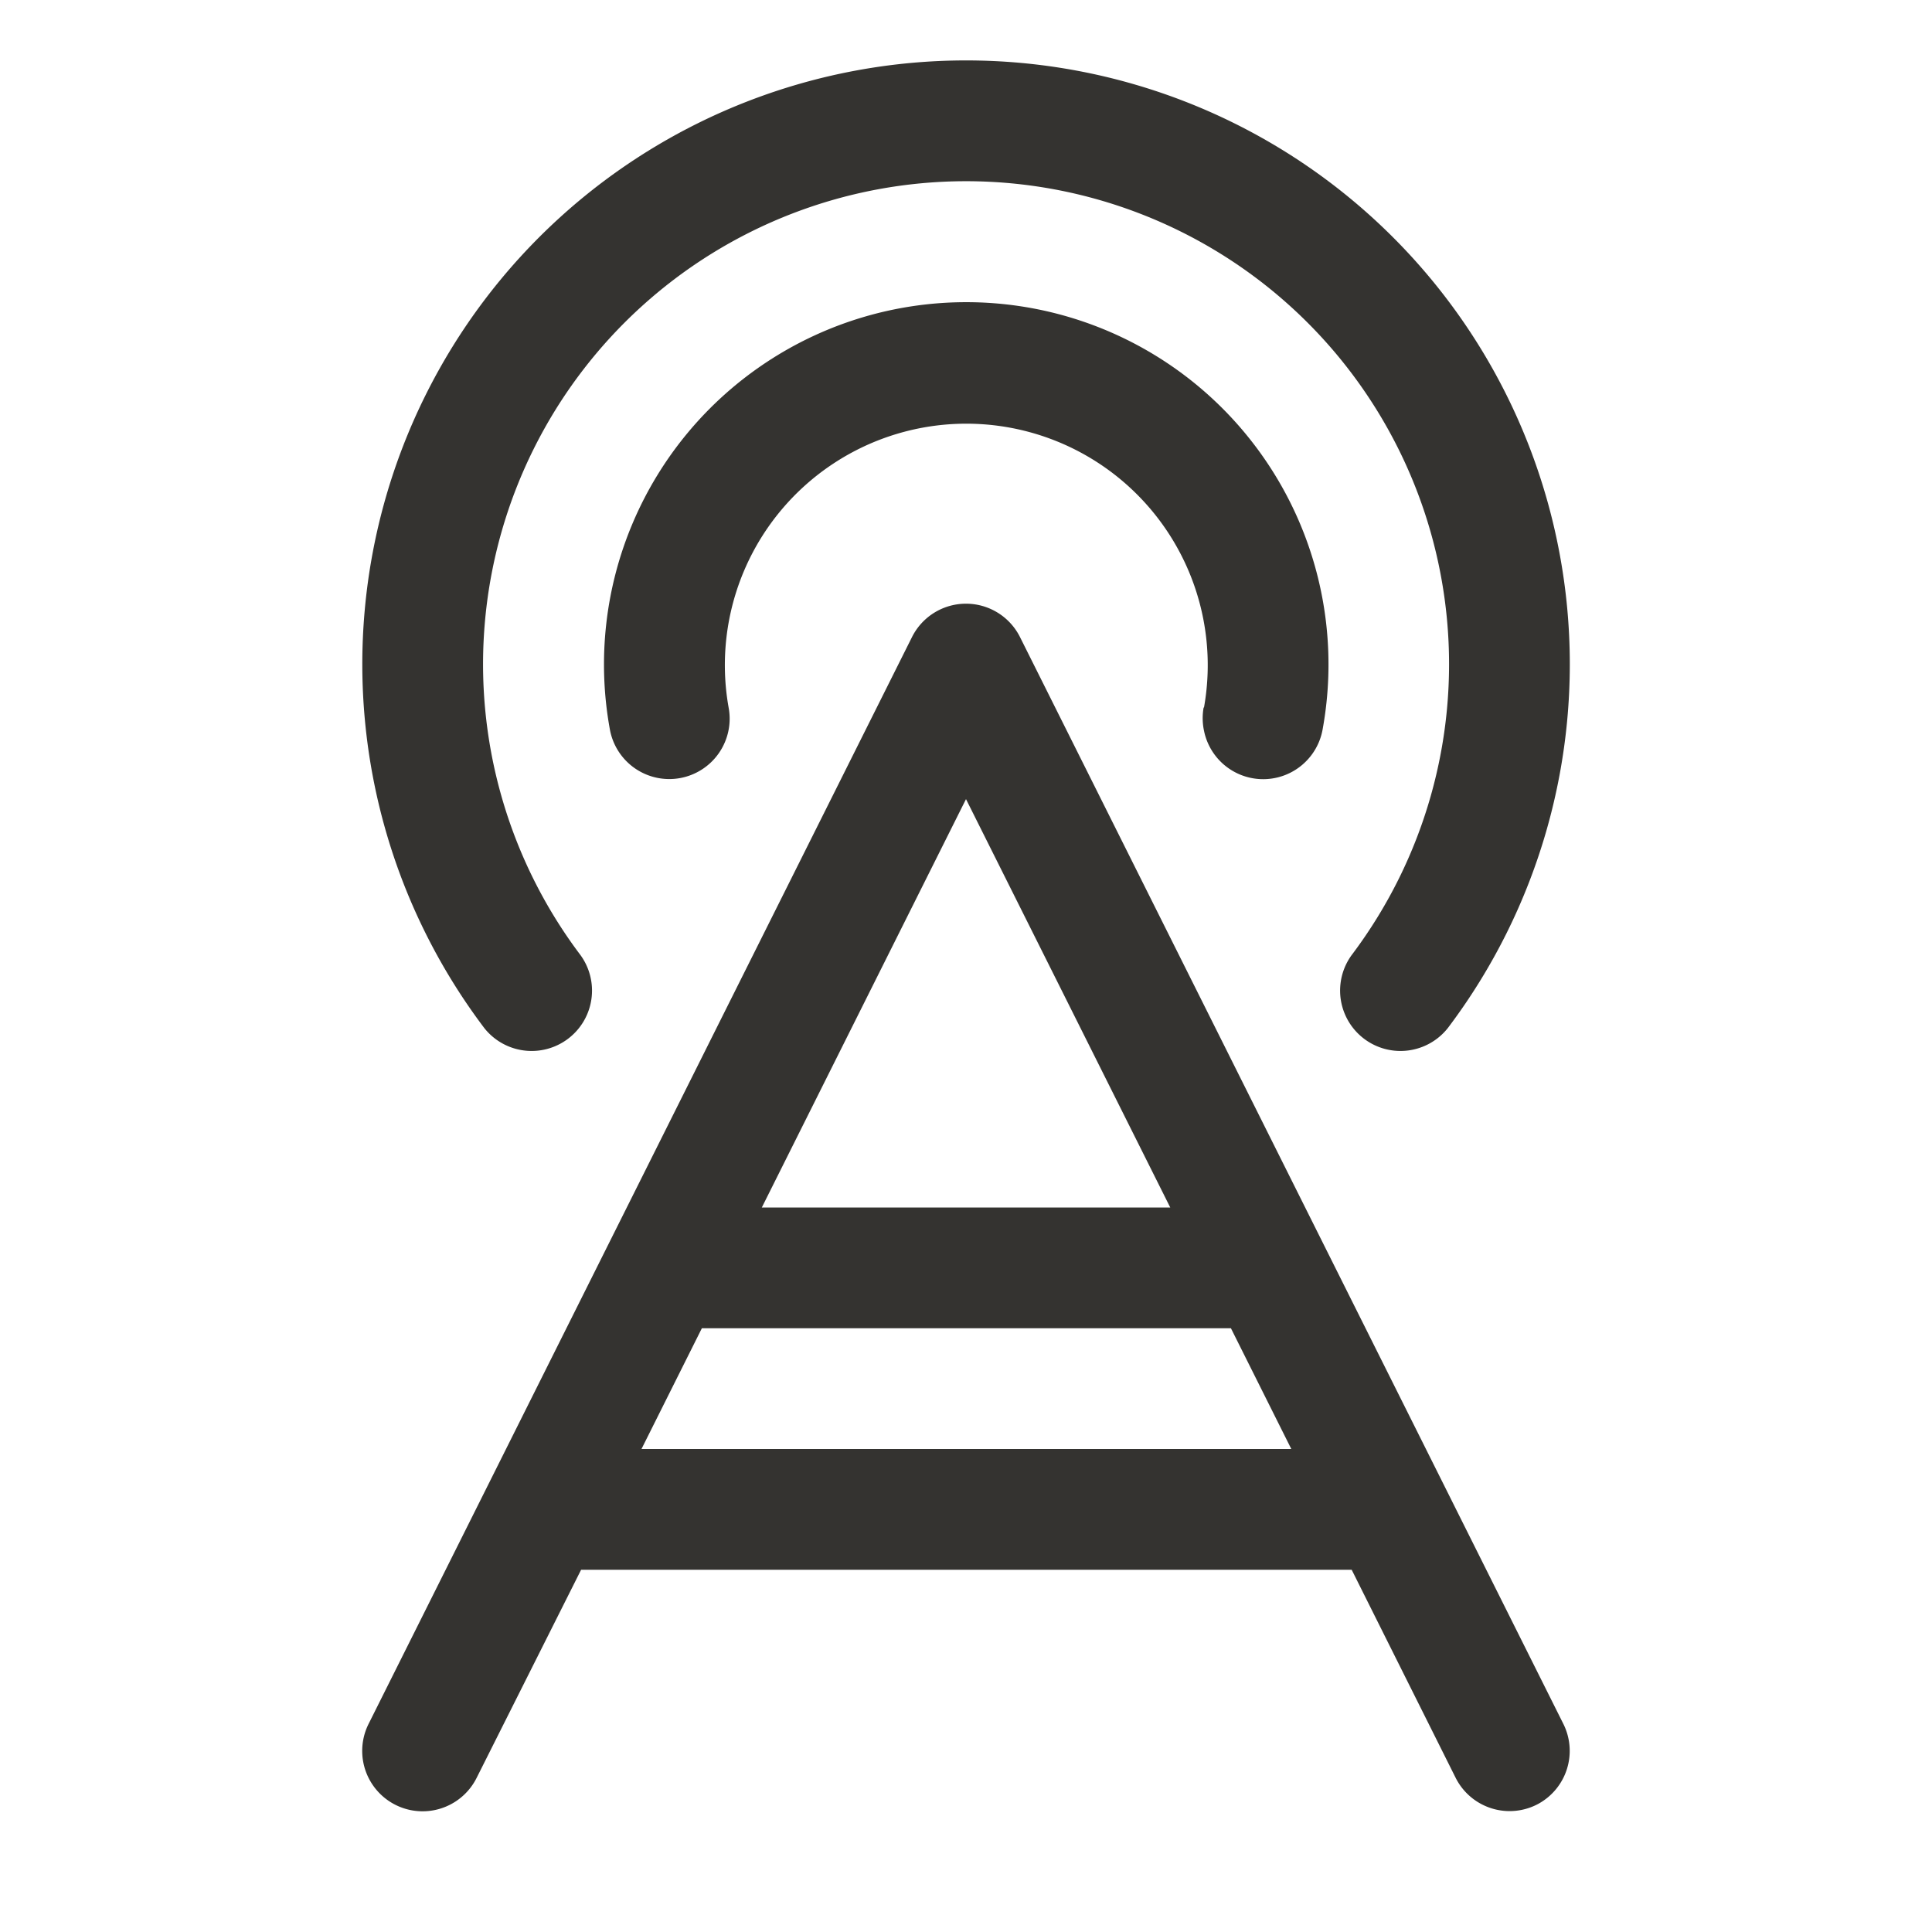
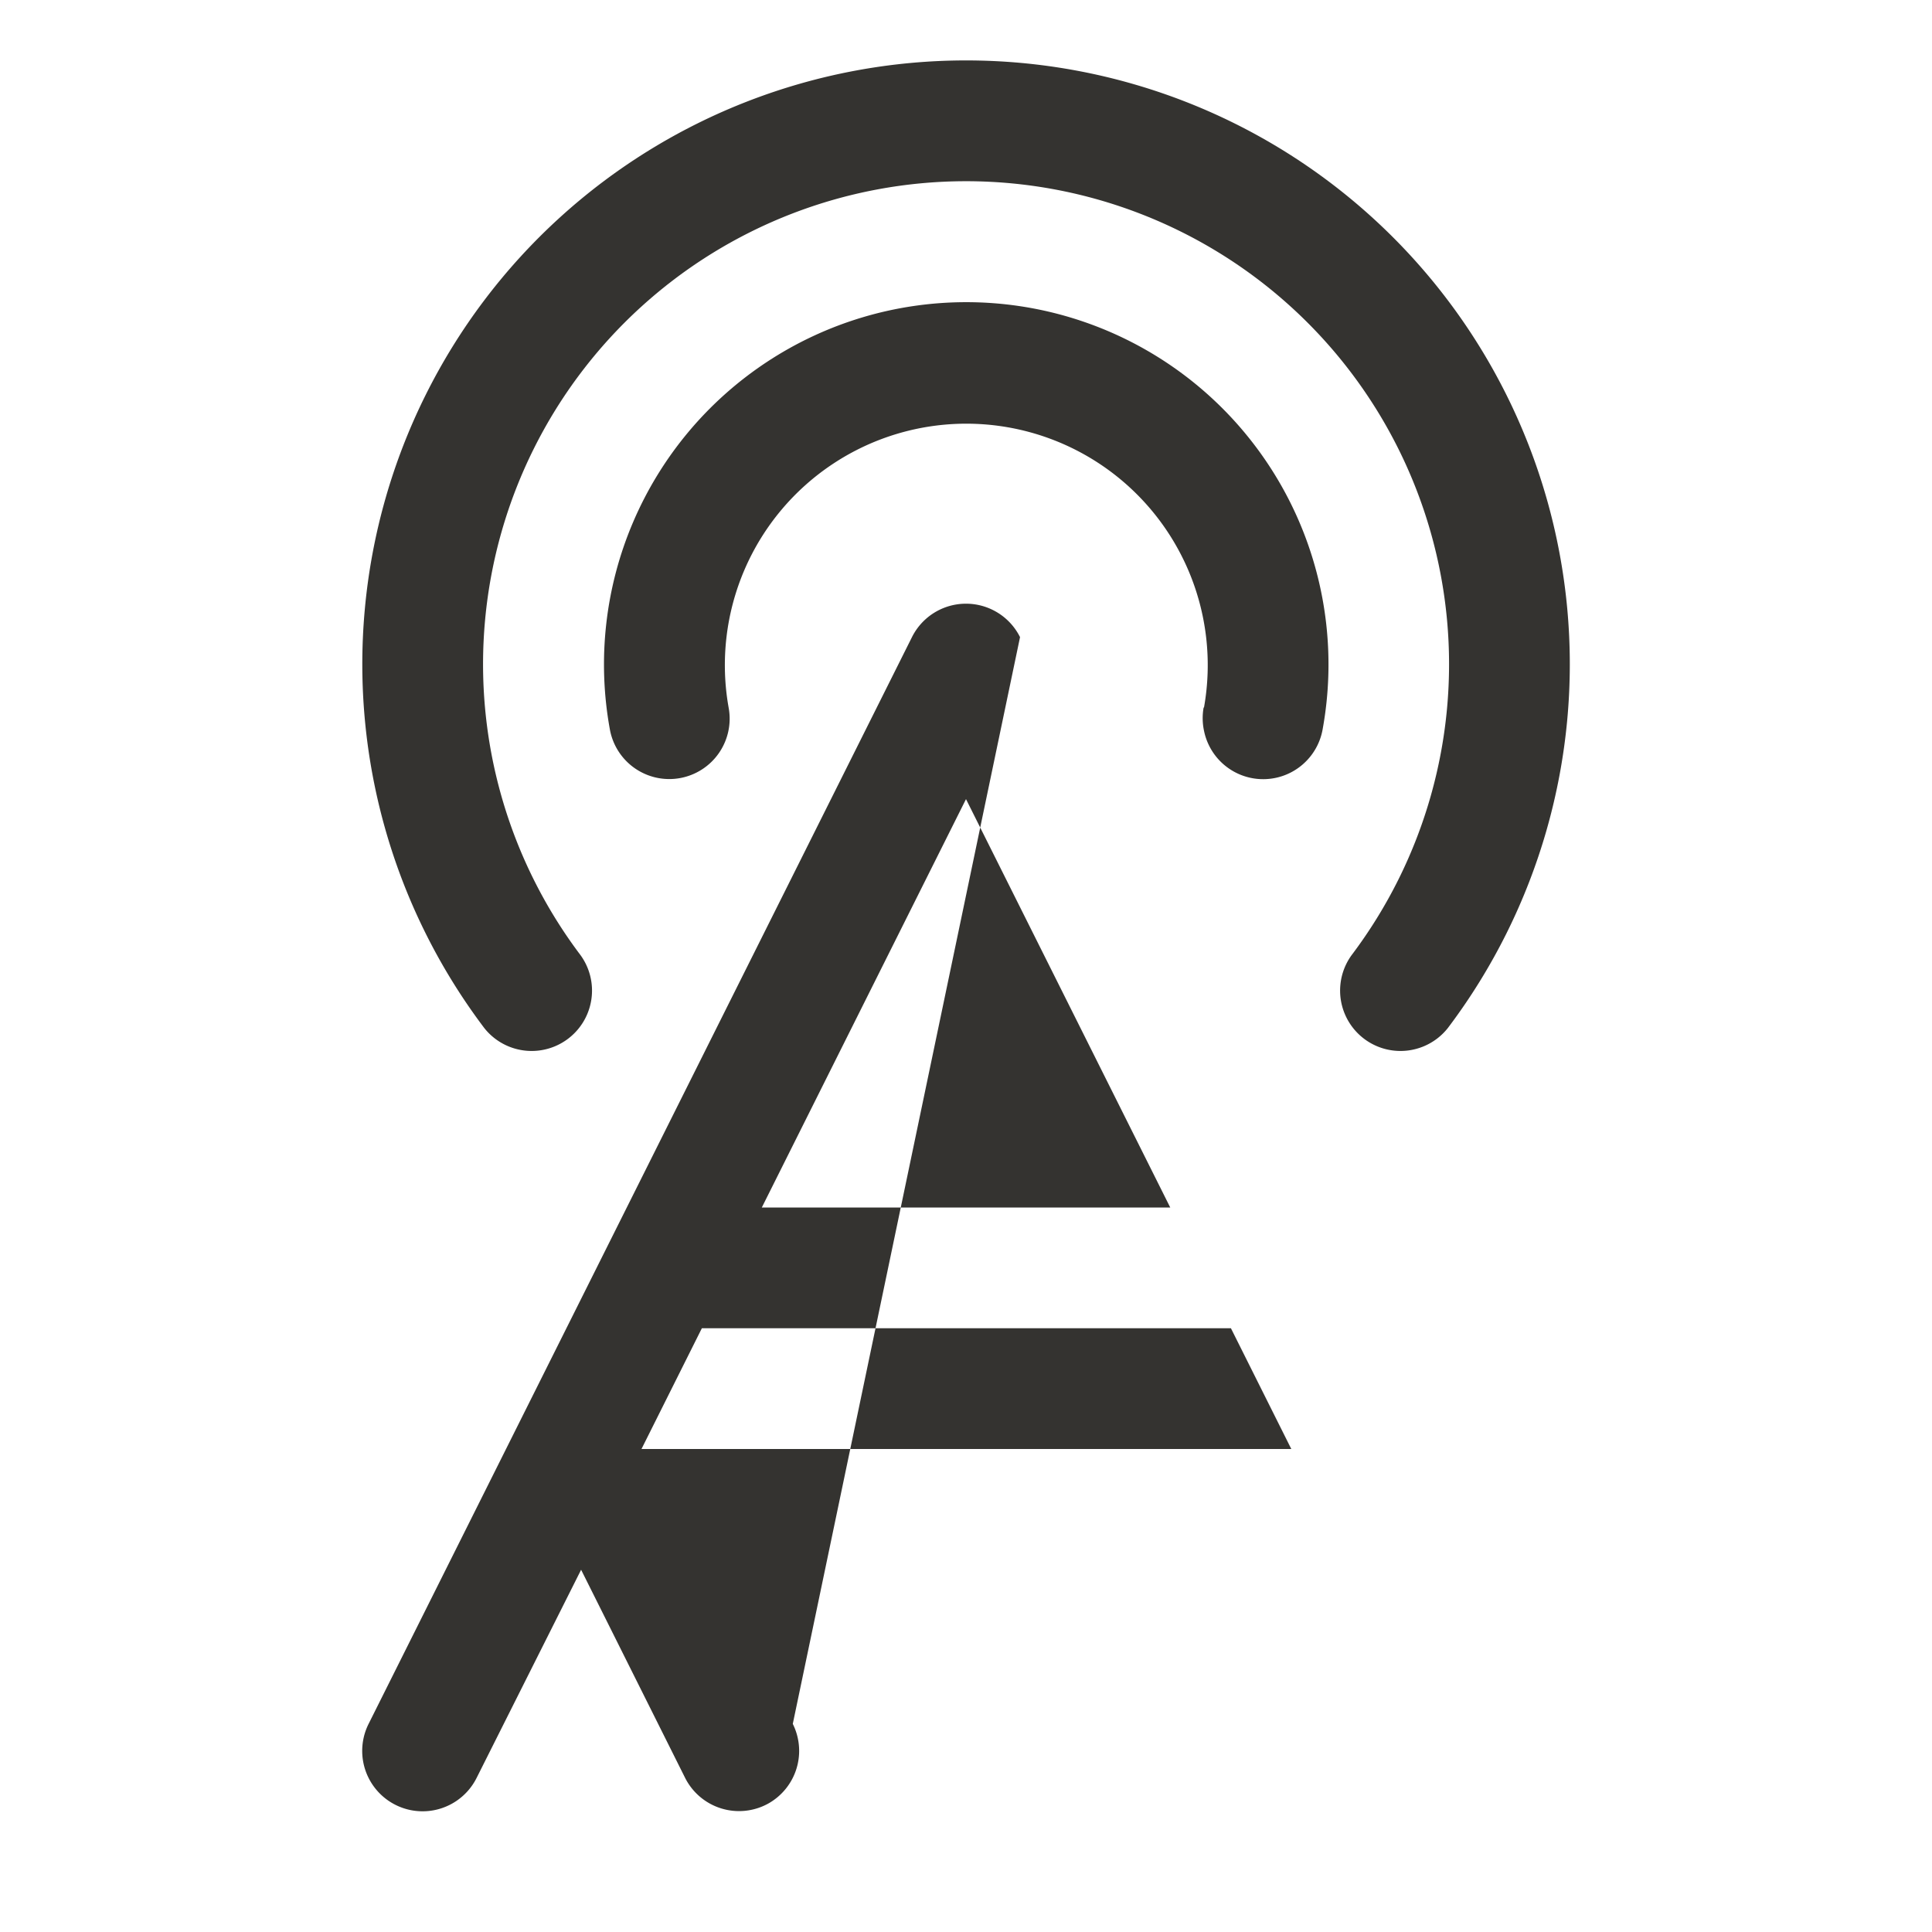
<svg xmlns="http://www.w3.org/2000/svg" width="32" height="32" fill="none">
-   <path fill="#343330" d="M16.895 10.553a1 1 0 0 0-1.79 0l-9 18a1 1 0 0 0 1.789.895L9.625 26h12.763l1.723 3.448a1 1 0 0 0 1.376.425 1 1 0 0 0 .407-1.32zM16 13.236 19.383 20h-6.765zM10.625 24l1-2h8.763l1 2zm9.317-12.282a3.999 3.999 0 1 0-7.874 0 1 1 0 1 1-1.968.356 6 6 0 1 1 11.808 0 1 1 0 0 1-1.965.034 1 1 0 0 1-.007-.39zM8.02 17.026a10 10 0 1 1 15.962 0 1 1 0 0 1-1.595-1.206 8 8 0 1 0-12.772 0 1 1 0 0 1-1.595 1.206" />
+   <path fill="#343330" d="M16.895 10.553a1 1 0 0 0-1.79 0l-9 18a1 1 0 0 0 1.789.895L9.625 26l1.723 3.448a1 1 0 0 0 1.376.425 1 1 0 0 0 .407-1.32zM16 13.236 19.383 20h-6.765zM10.625 24l1-2h8.763l1 2zm9.317-12.282a3.999 3.999 0 1 0-7.874 0 1 1 0 1 1-1.968.356 6 6 0 1 1 11.808 0 1 1 0 0 1-1.965.034 1 1 0 0 1-.007-.39zM8.02 17.026a10 10 0 1 1 15.962 0 1 1 0 0 1-1.595-1.206 8 8 0 1 0-12.772 0 1 1 0 0 1-1.595 1.206" />
</svg>